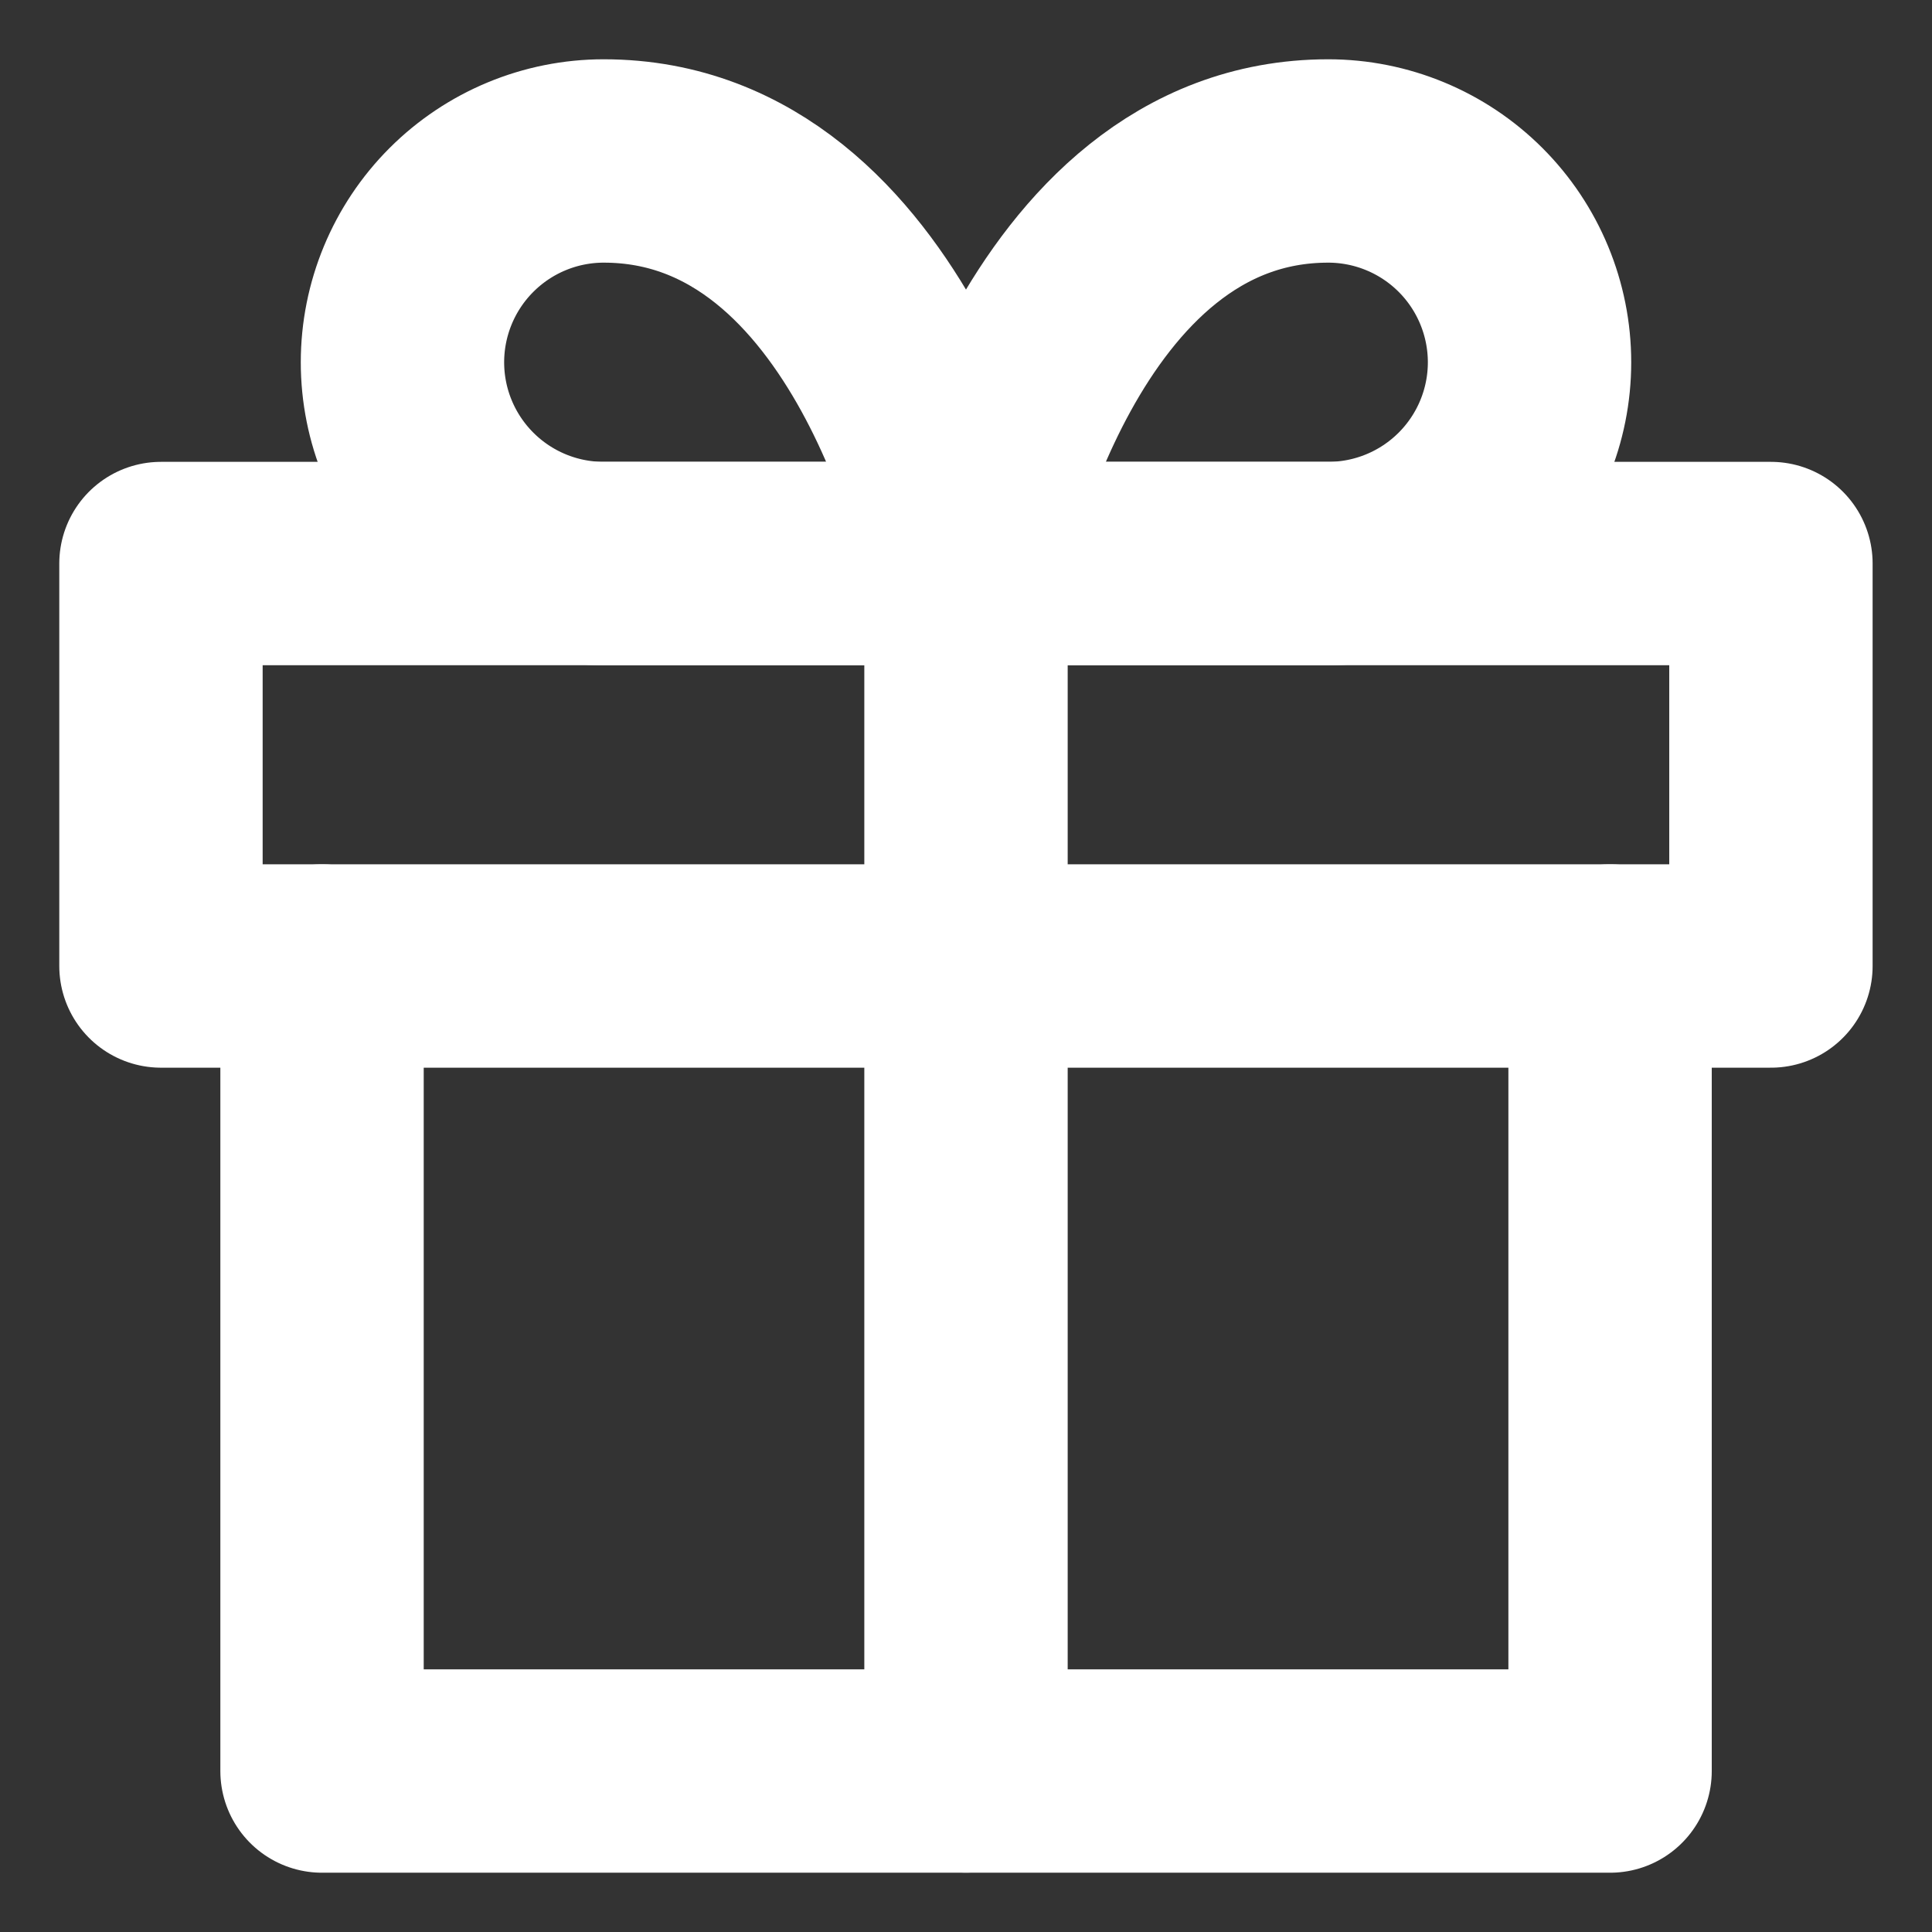
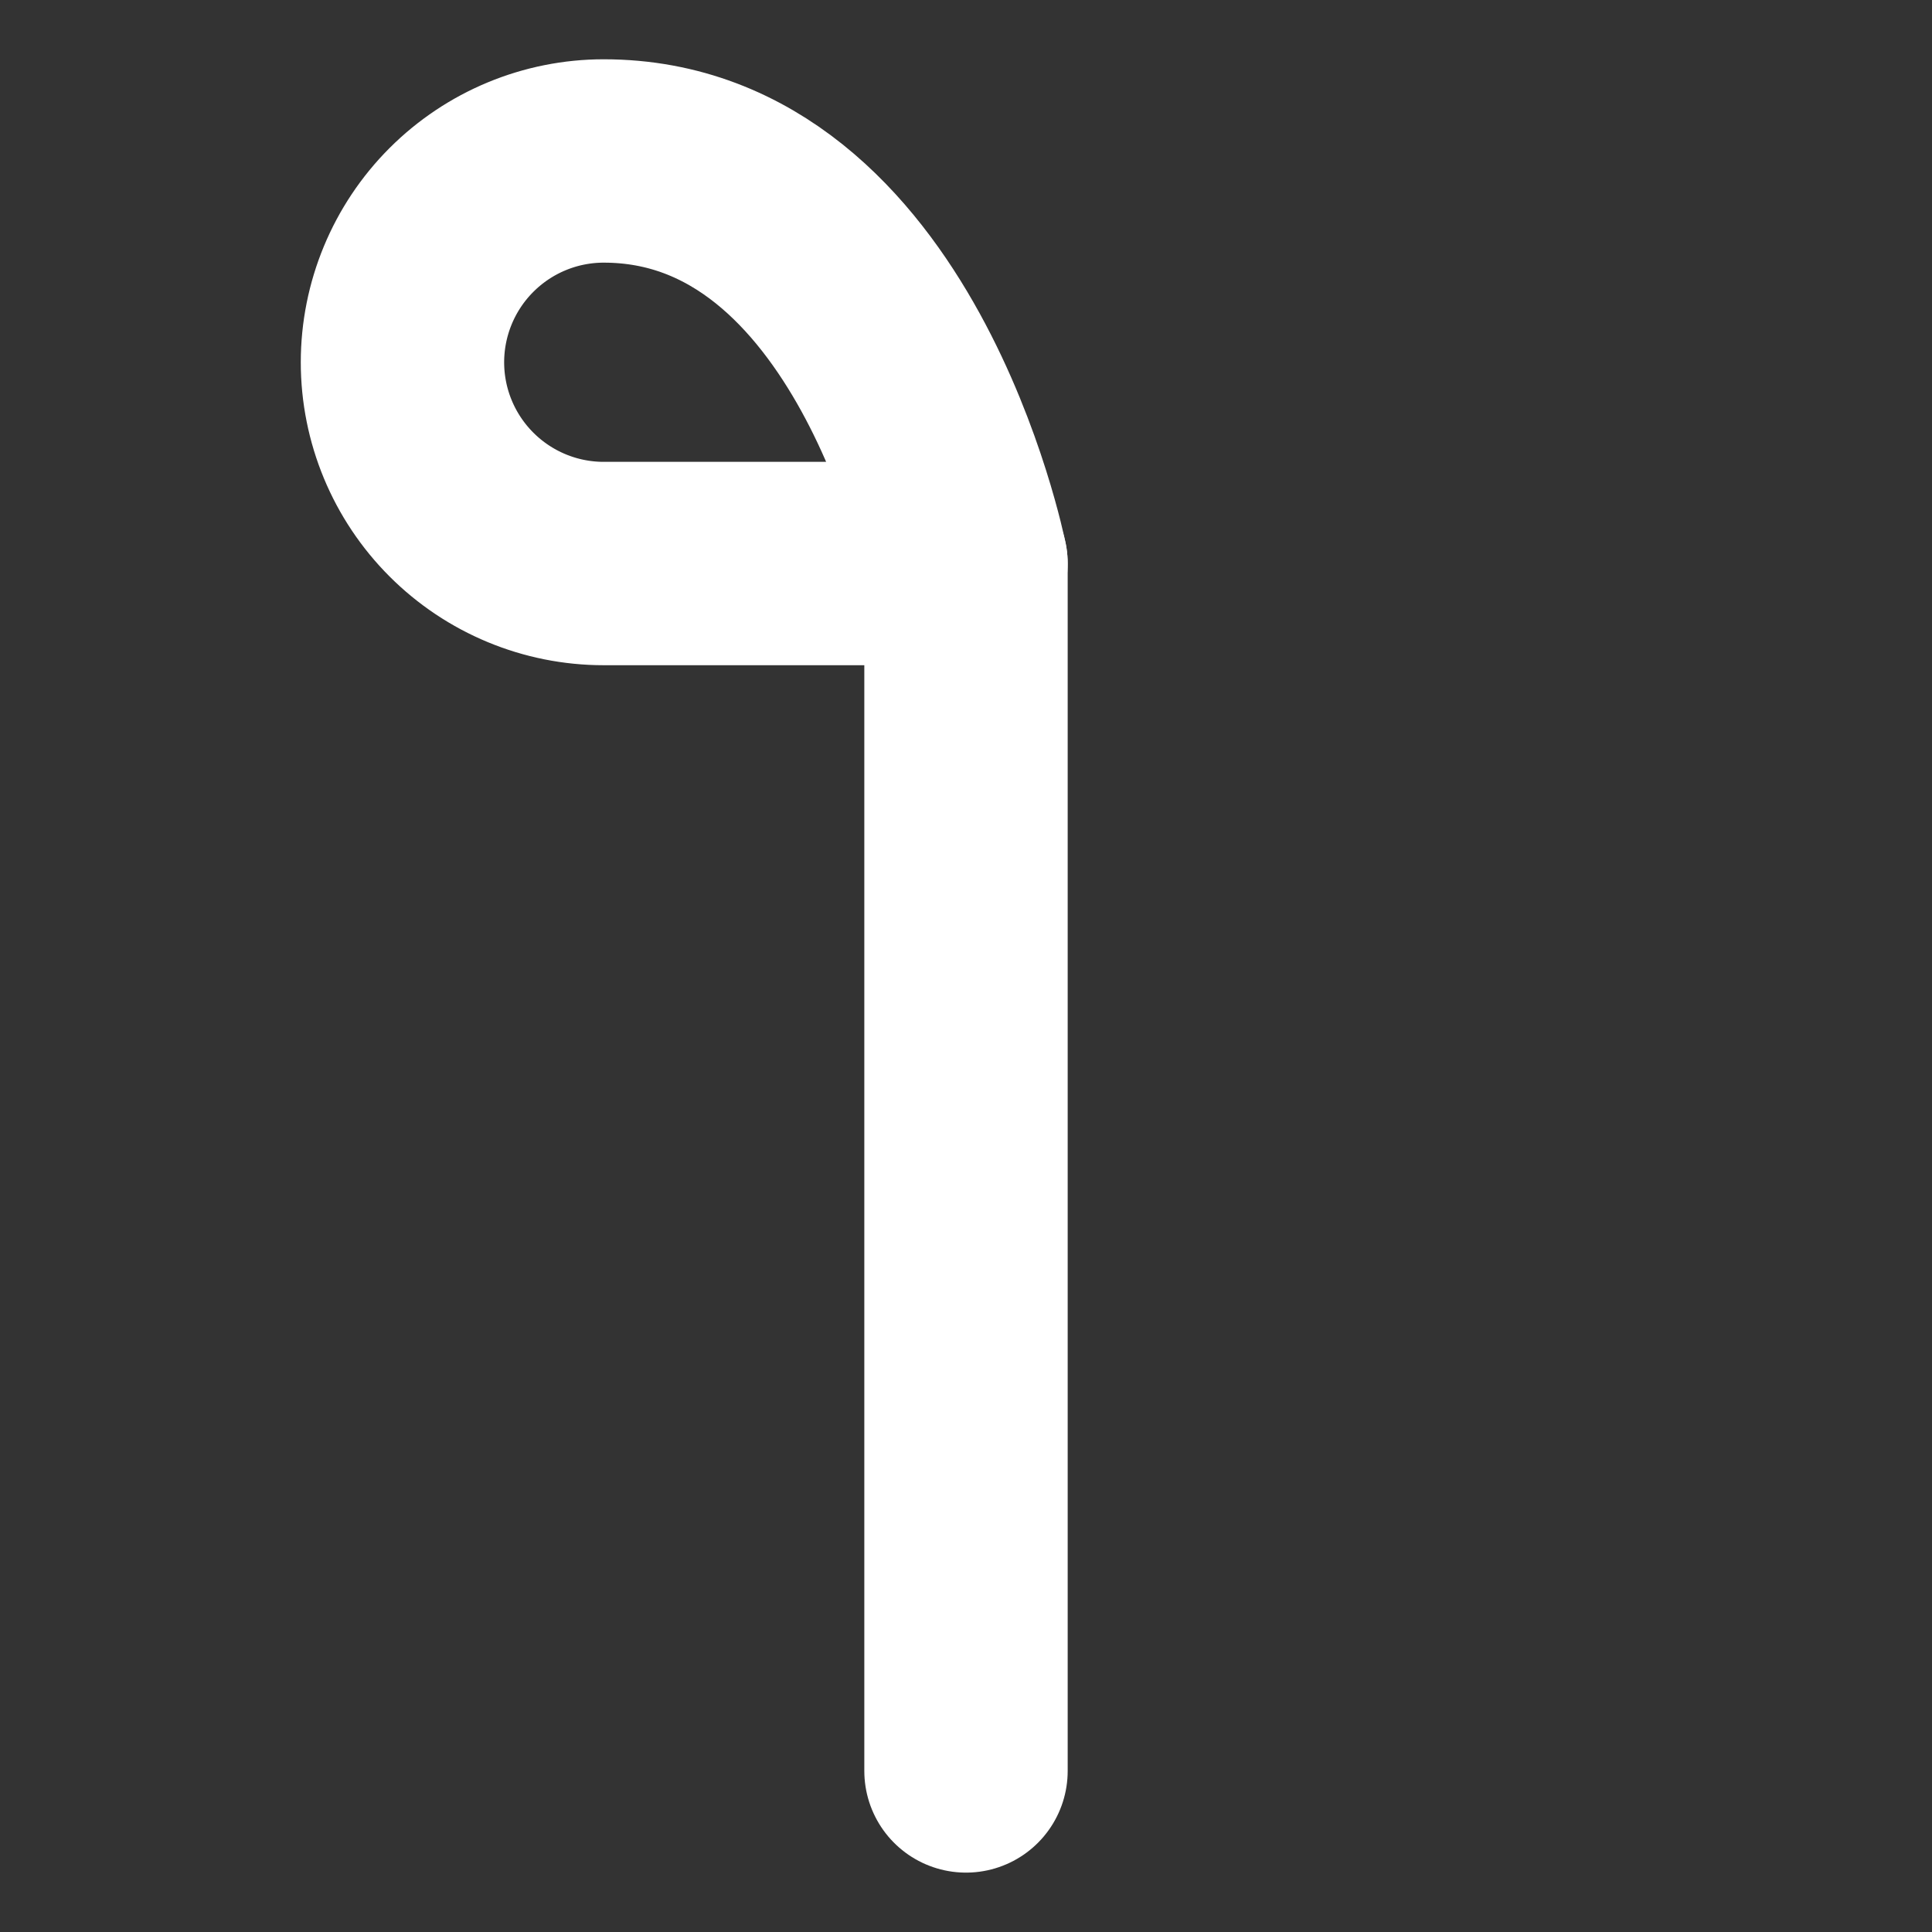
<svg xmlns="http://www.w3.org/2000/svg" width="19" height="19" viewBox="0 0 19 19" fill="none">
  <rect x="0" y="0" width="19" height="19" fill="#333333" stroke="none" />
  <g clip-path="url(#clip0_434_2457)">
-     <path d="M15.834 9.5V17.417H3.167V9.5" stroke="white" stroke-width="2" stroke-linecap="round" stroke-linejoin="round" />
-     <path d="M17.416 5.542H1.583V9.5H17.416V5.542Z" stroke="white" stroke-width="2" stroke-linecap="round" stroke-linejoin="round" />
    <path d="M9.5 17.416V5.542" stroke="white" stroke-width="2" stroke-linecap="round" stroke-linejoin="round" />
-     <path d="M9.5 5.542H13.062C13.587 5.542 14.091 5.333 14.462 4.962C14.833 4.591 15.042 4.088 15.042 3.563C15.042 3.038 14.833 2.534 14.462 2.163C14.091 1.792 13.587 1.583 13.062 1.583C10.292 1.583 9.5 5.542 9.5 5.542Z" stroke="white" stroke-width="2" stroke-linecap="round" stroke-linejoin="round" />
    <path d="M9.5 5.542H5.937C5.412 5.542 4.909 5.333 4.538 4.962C4.167 4.591 3.958 4.088 3.958 3.563C3.958 3.038 4.167 2.534 4.538 2.163C4.909 1.792 5.412 1.583 5.937 1.583C8.708 1.583 9.5 5.542 9.5 5.542Z" stroke="white" stroke-width="2" stroke-linecap="round" stroke-linejoin="round" />
  </g>
  <defs>
    <clipPath id="clip0_434_2457">
      <rect width="19" height="19" fill="white" />
    </clipPath>
  </defs>
</svg>